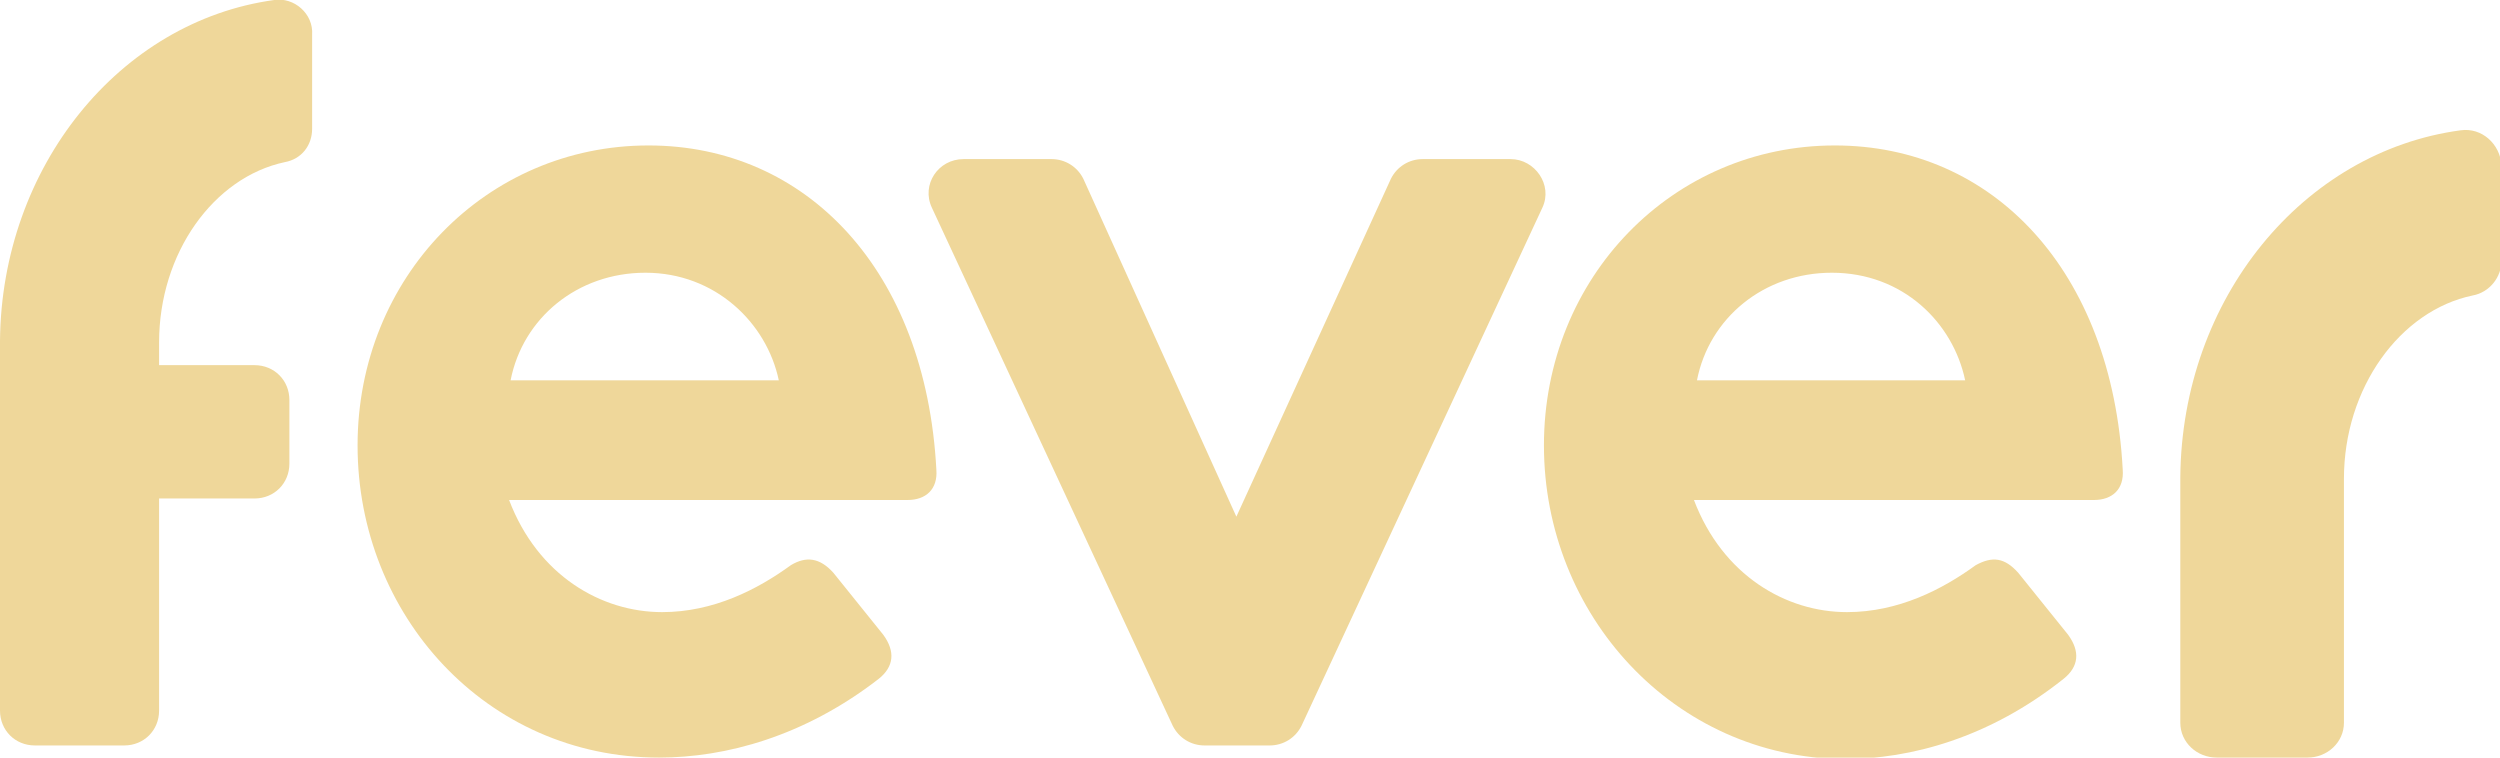
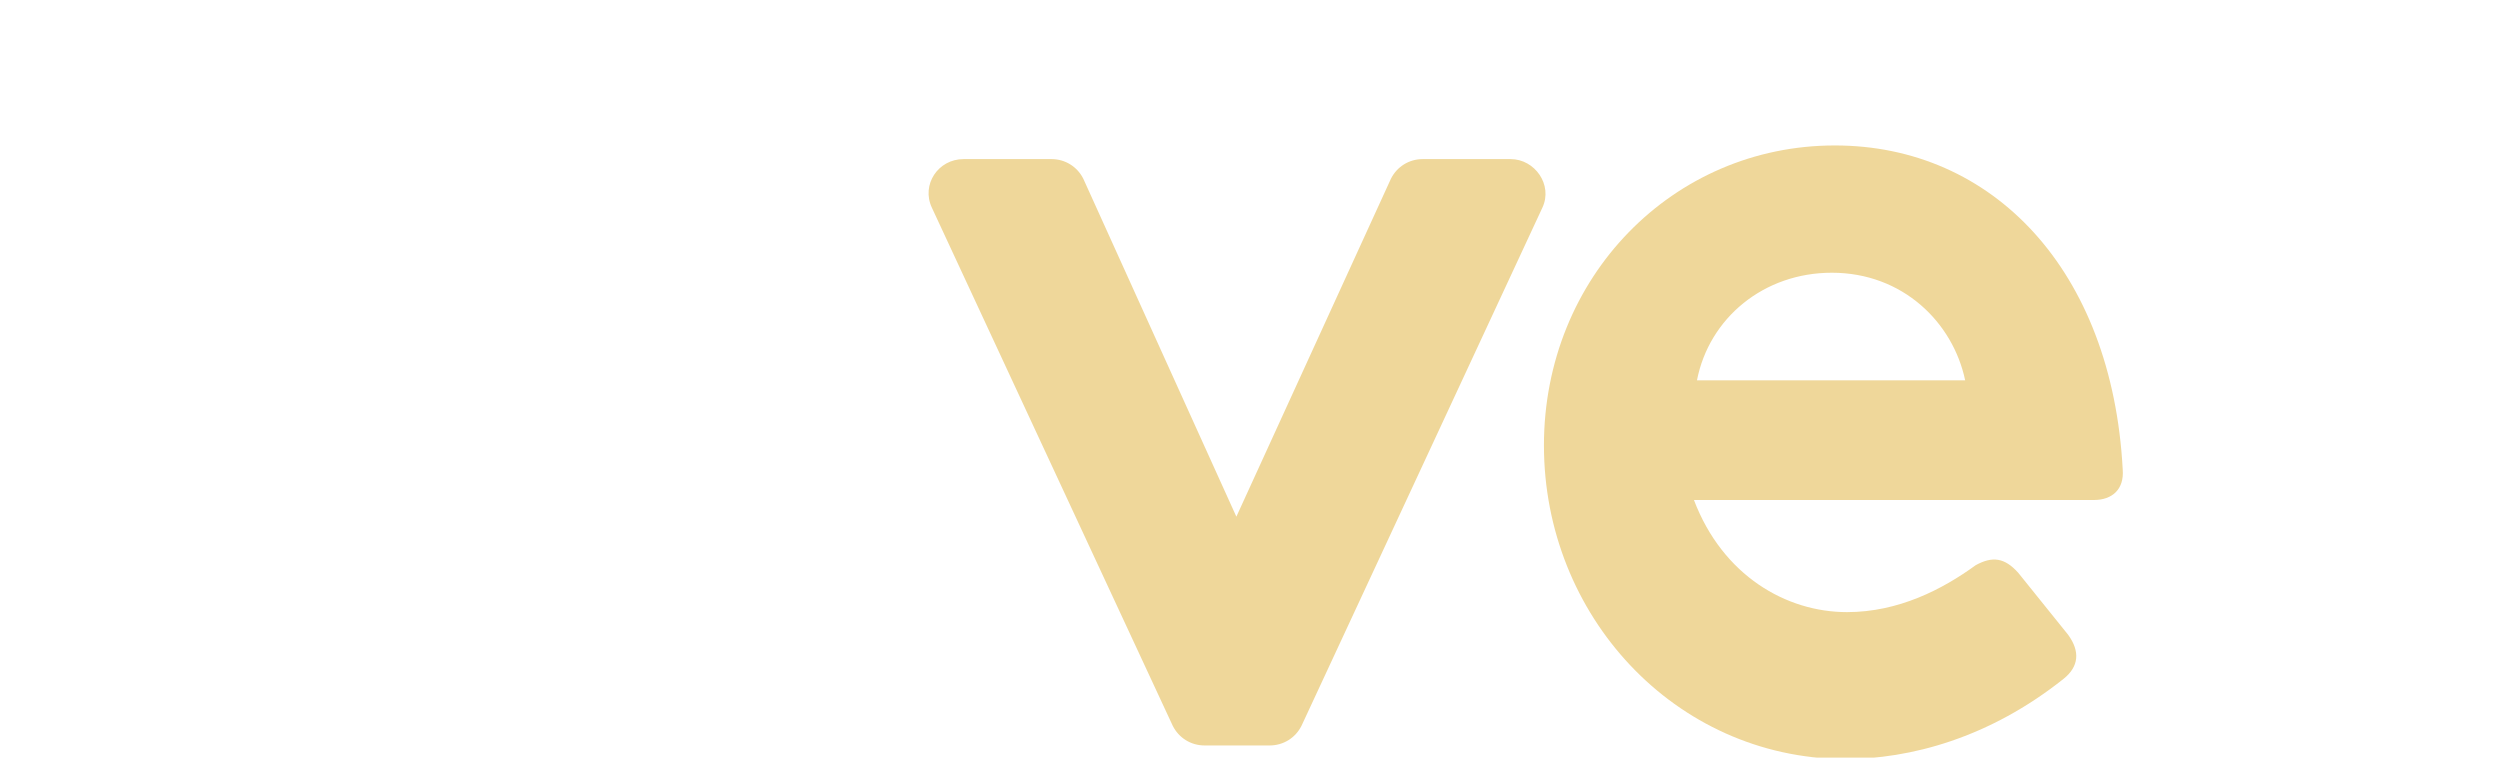
<svg xmlns="http://www.w3.org/2000/svg" xml:space="preserve" id="Capa_1" x="0" y="0" version="1.1" viewBox="0 0 165 50">
  <style>.st0,.st1{fill:#efd79a}.st1{fill-rule:evenodd;clip-rule:evenodd}</style>
-   <path d="M162.4 8.6C152 10 144 19.7 143.9 31.5v16.2c0 1.3 1.1 2.3 2.4 2.3h6c1.3 0 2.4-1 2.4-2.3V31.6c0-6 3.7-11.1 8.5-12.1 1.1-.2 1.9-1.2 1.9-2.3v-6.3c-.1-1.4-1.3-2.5-2.7-2.3" class="st0" />
-   <path d="M23.6 29.4c0-11.1 8.5-19.8 19.2-19.8 10.4 0 18.3 8.2 19 21.4.1 1.3-.7 2-1.9 2H33.6c1.9 5 6.1 7.4 10.1 7.4 3.4 0 6.3-1.5 8.5-3.1 1-.6 1.9-.5 2.8.5l3.3 4.1c.8 1.1.7 2.1-.3 2.9-4.9 3.8-10.1 5.2-14.5 5.2-11.4 0-19.9-9.4-19.9-20.6m19-11.4c-4.5 0-8.1 3-8.9 7.1h17.7c-.8-3.8-4.2-7.1-8.8-7.1" class="st1" />
  <path d="M99.7 10.5h-5.8c-.9 0-1.7.5-2.1 1.3L81.6 34.1 71.5 11.8c-.4-.8-1.2-1.3-2.1-1.3h-5.8c-1.7 0-2.8 1.7-2.1 3.2l15.9 34.2c.4.8 1.2 1.3 2.1 1.3h4.3c.9 0 1.7-.5 2.1-1.3l15.9-34.2c.7-1.5-.5-3.2-2.1-3.2" class="st0" />
  <path d="M101.9 29.4c0-11.1 8.5-19.8 19.2-19.8 10.4 0 18.3 8.2 19 21.4.1 1.3-.7 2-1.9 2h-26.4c1.9 5 6.1 7.4 10.1 7.4 3.4 0 6.3-1.5 8.5-3.1 1.1-.6 1.9-.5 2.8.5l3.3 4.1c.8 1.1.7 2.1-.3 2.9-4.9 3.9-10.1 5.3-14.5 5.3-11.2-.1-19.8-9.5-19.8-20.7m19-11.4c-4.5 0-8.1 3-8.9 7.1h17.7c-.8-3.8-4.1-7.1-8.8-7.1" class="st1" />
-   <path d="M18.1 0C7.9 1.4.1 11 0 22.5v24.4c0 1.3 1 2.3 2.3 2.3h5.9c1.3 0 2.3-1 2.3-2.3v-14h6.3c1.3 0 2.3-1 2.3-2.3v-4.2c0-1.3-1-2.3-2.3-2.3h-6.3v-1.5c0-5.9 3.6-10.9 8.3-11.9 1.1-.2 1.8-1.1 1.8-2.2V2.3C20.7.9 19.4-.2 18.1 0" class="st0" />
</svg>